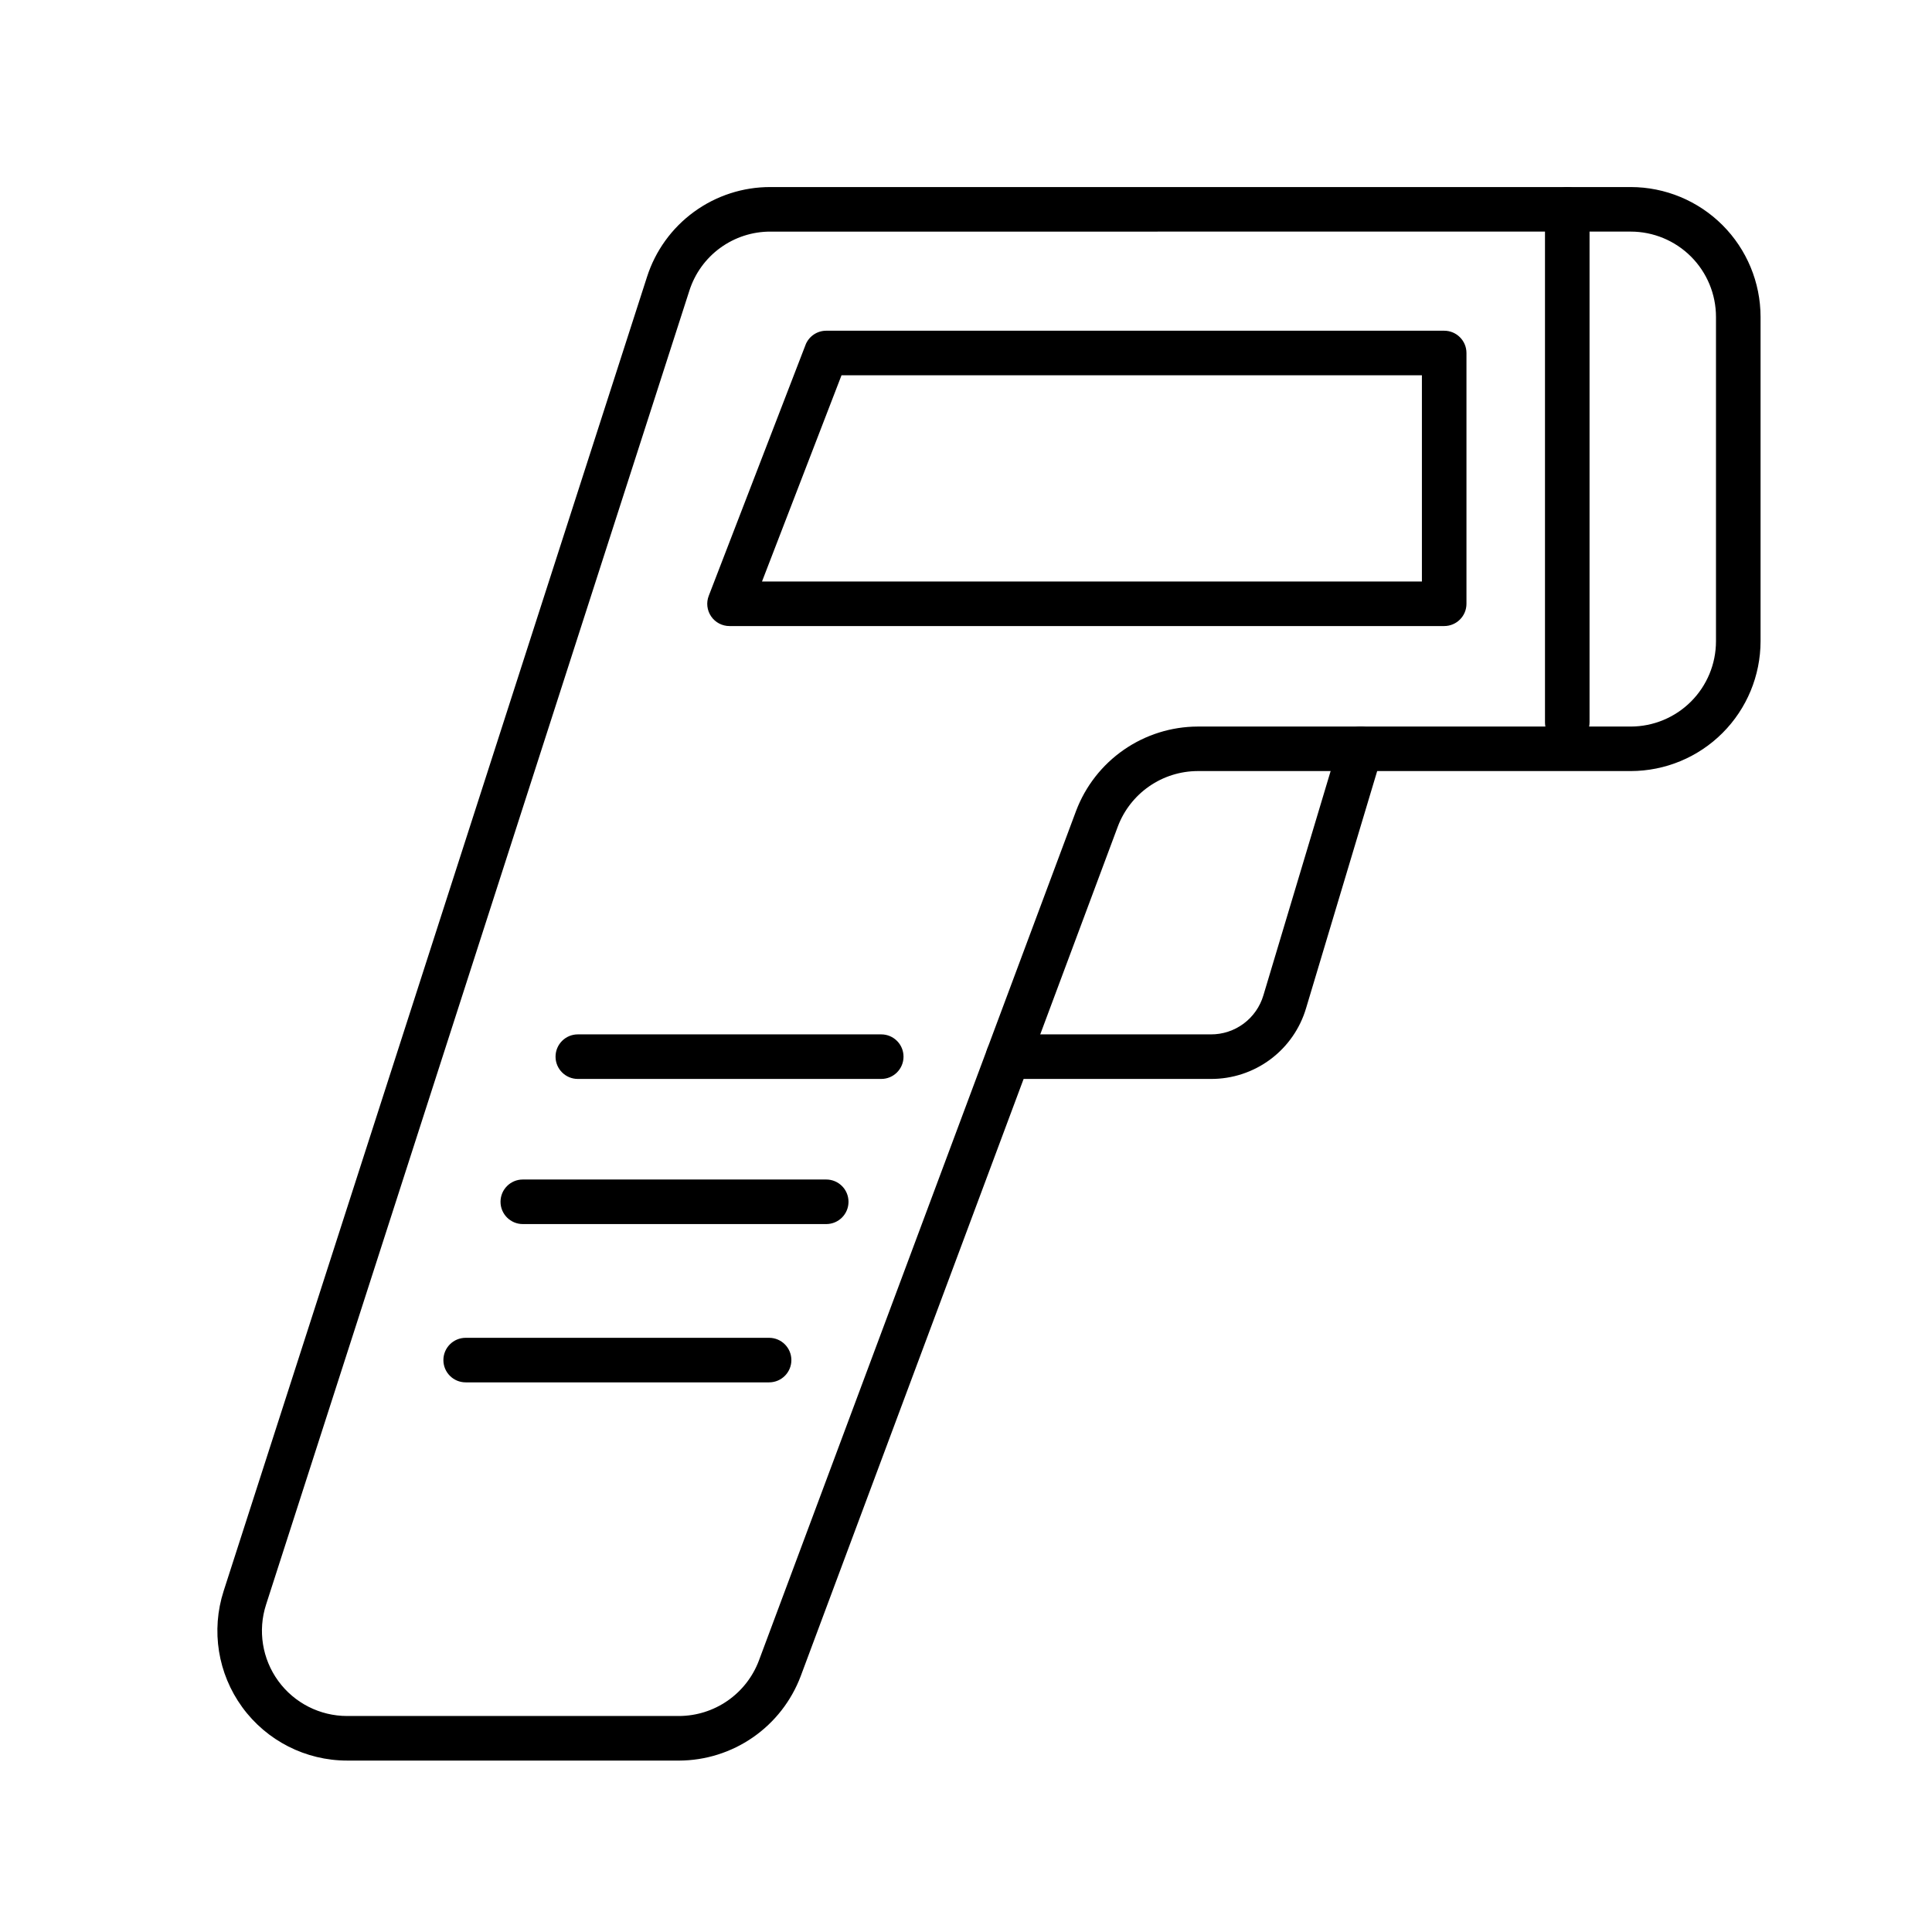
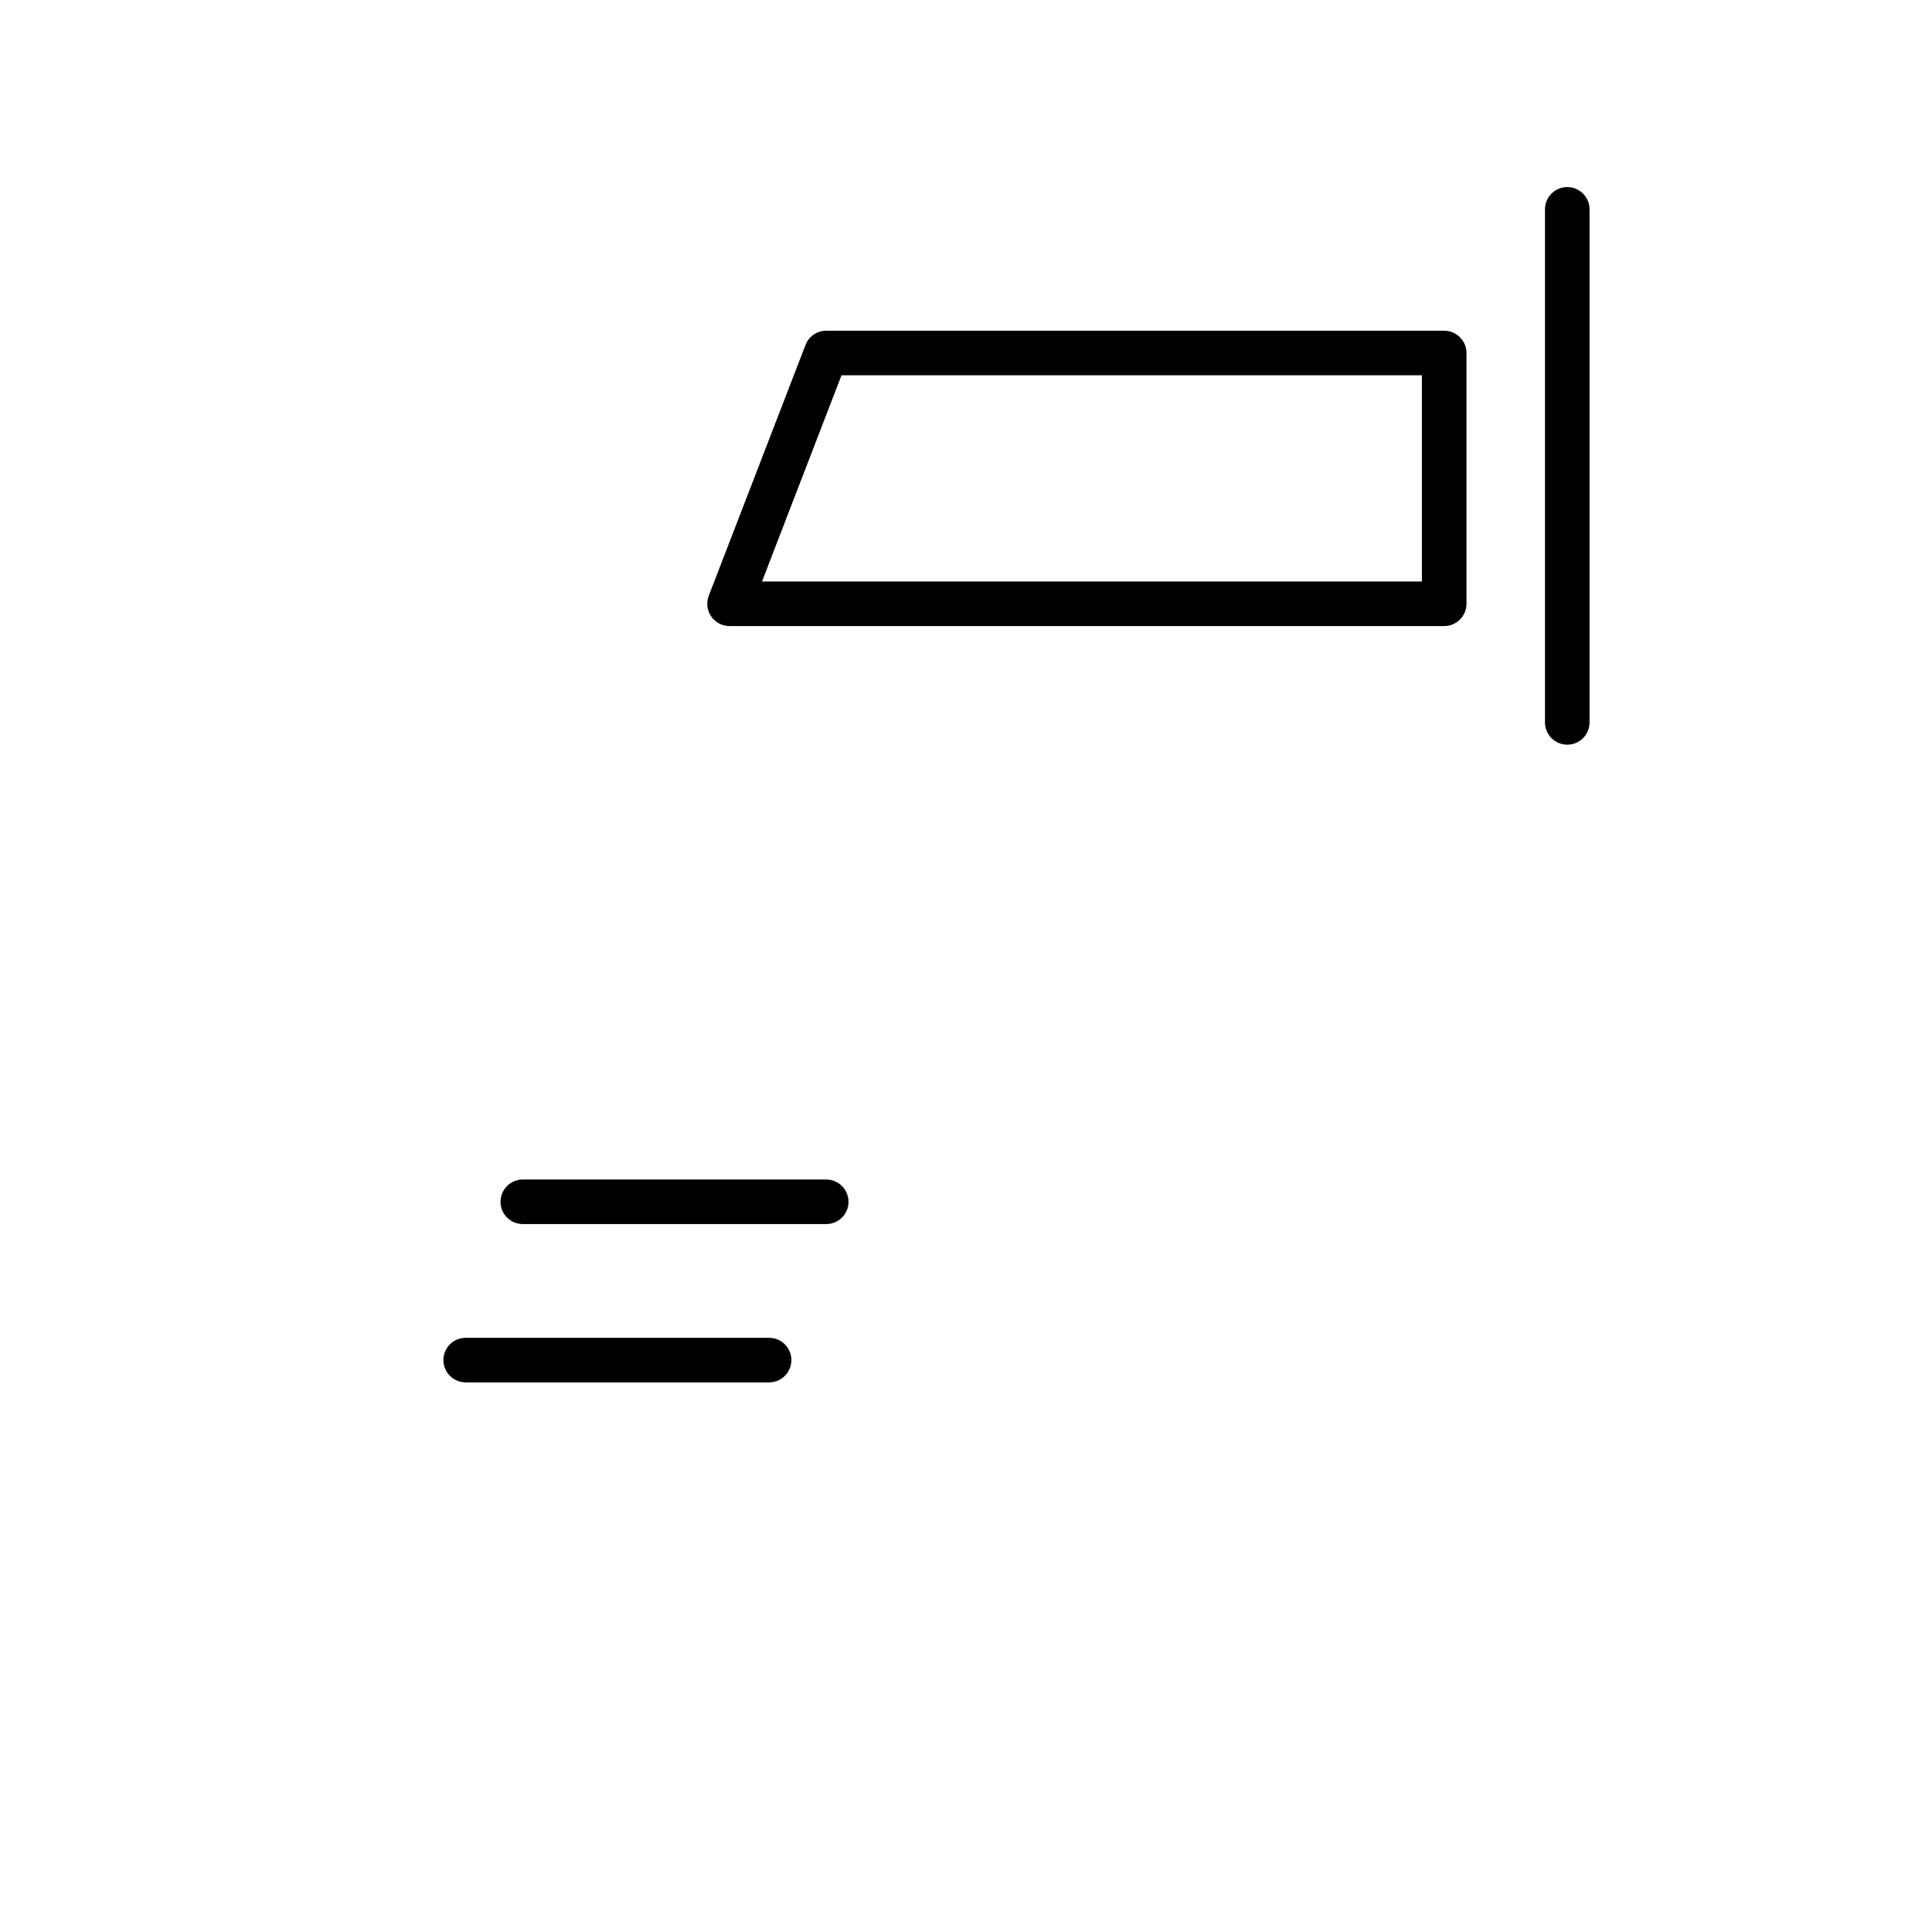
<svg xmlns="http://www.w3.org/2000/svg" fill="#000000" width="800px" height="800px" version="1.1" viewBox="144 144 512 512">
  <g>
-     <path d="m323.95 610.57h-87.945c-10.996 0.004-21.332-5.254-27.805-14.141-6.477-8.891-8.309-20.344-4.93-30.809l112.18-348.2c2.211-6.938 6.578-12.992 12.465-17.281 5.883-4.289 12.984-6.59 20.266-6.57h227.99c9.117 0.012 17.859 3.641 24.309 10.09 6.445 6.449 10.074 15.191 10.086 24.309v85.973c-0.012 9.117-3.637 17.863-10.086 24.312-6.449 6.449-15.191 10.074-24.309 10.086h-114.78c-4.598 0.016-9.086 1.43-12.863 4.055s-6.668 6.332-8.293 10.637l-84.047 225.18c-2.477 6.555-6.887 12.203-12.641 16.195-5.758 3.996-12.594 6.144-19.602 6.168zm24.23-405.19c-4.781-0.016-9.441 1.496-13.309 4.312-3.863 2.812-6.731 6.789-8.184 11.344l-112.18 348.21c-2.219 6.871-1.016 14.391 3.234 20.227 4.25 5.84 11.039 9.289 18.258 9.285h87.945c4.606-0.012 9.094-1.426 12.875-4.047 3.781-2.625 6.676-6.336 8.297-10.641l84.055-225.17c2.477-6.551 6.883-12.195 12.637-16.188s12.586-6.144 19.59-6.168h114.77c5.988-0.008 11.73-2.391 15.965-6.625 4.234-4.238 6.617-9.98 6.621-15.969v-85.984c-0.004-5.988-2.387-11.73-6.621-15.969-4.238-4.234-9.98-6.617-15.969-6.621z" />
-     <path d="m464.9 429.93h-53.723c-3.258 0-5.902-2.644-5.902-5.902 0-3.262 2.644-5.906 5.902-5.906h53.723c3.125 0.016 6.172-0.988 8.684-2.856 2.508-1.867 4.344-4.5 5.231-7.5l20.094-67.02c0.938-3.125 4.231-4.898 7.356-3.961 3.125 0.941 4.898 4.234 3.961 7.359l-20.098 67.02c-1.605 5.438-4.934 10.207-9.484 13.59s-10.074 5.199-15.742 5.176z" />
    <path d="m559.34 341.35c-3.258-0.004-5.902-2.644-5.902-5.906v-135.97c0-3.258 2.644-5.902 5.902-5.902 3.262 0 5.906 2.644 5.906 5.902v135.97c-0.004 3.258-2.644 5.898-5.906 5.902z" />
-     <path d="m377.54 429.93h-80.41c-3.262 0-5.906-2.644-5.906-5.902 0-3.262 2.644-5.906 5.906-5.906h80.41c3.262 0 5.902 2.644 5.902 5.906 0 3.258-2.641 5.902-5.902 5.902z" />
    <path d="m362.96 468.39h-80.414c-3.258 0-5.902-2.641-5.902-5.902s2.644-5.906 5.902-5.906h80.414c3.262 0 5.902 2.644 5.902 5.906s-2.641 5.902-5.902 5.902z" />
    <path d="m347.82 510.34h-80.414c-3.258 0-5.902-2.641-5.902-5.902 0-3.262 2.644-5.902 5.902-5.902h80.414c3.258 0 5.902 2.641 5.902 5.902 0 3.262-2.644 5.902-5.902 5.902z" />
    <path d="m526.72 309.91h-189.38c-1.949 0.008-3.773-0.949-4.879-2.555-1.102-1.609-1.34-3.656-0.629-5.473l25.633-66.457-0.004-0.004c0.875-2.281 3.07-3.781 5.512-3.777h163.75c3.262 0 5.902 2.644 5.906 5.906v66.457c0 3.262-2.644 5.902-5.906 5.902zm-180.78-11.809 174.88 0.004v-54.652h-153.81z" />
  </g>
</svg>